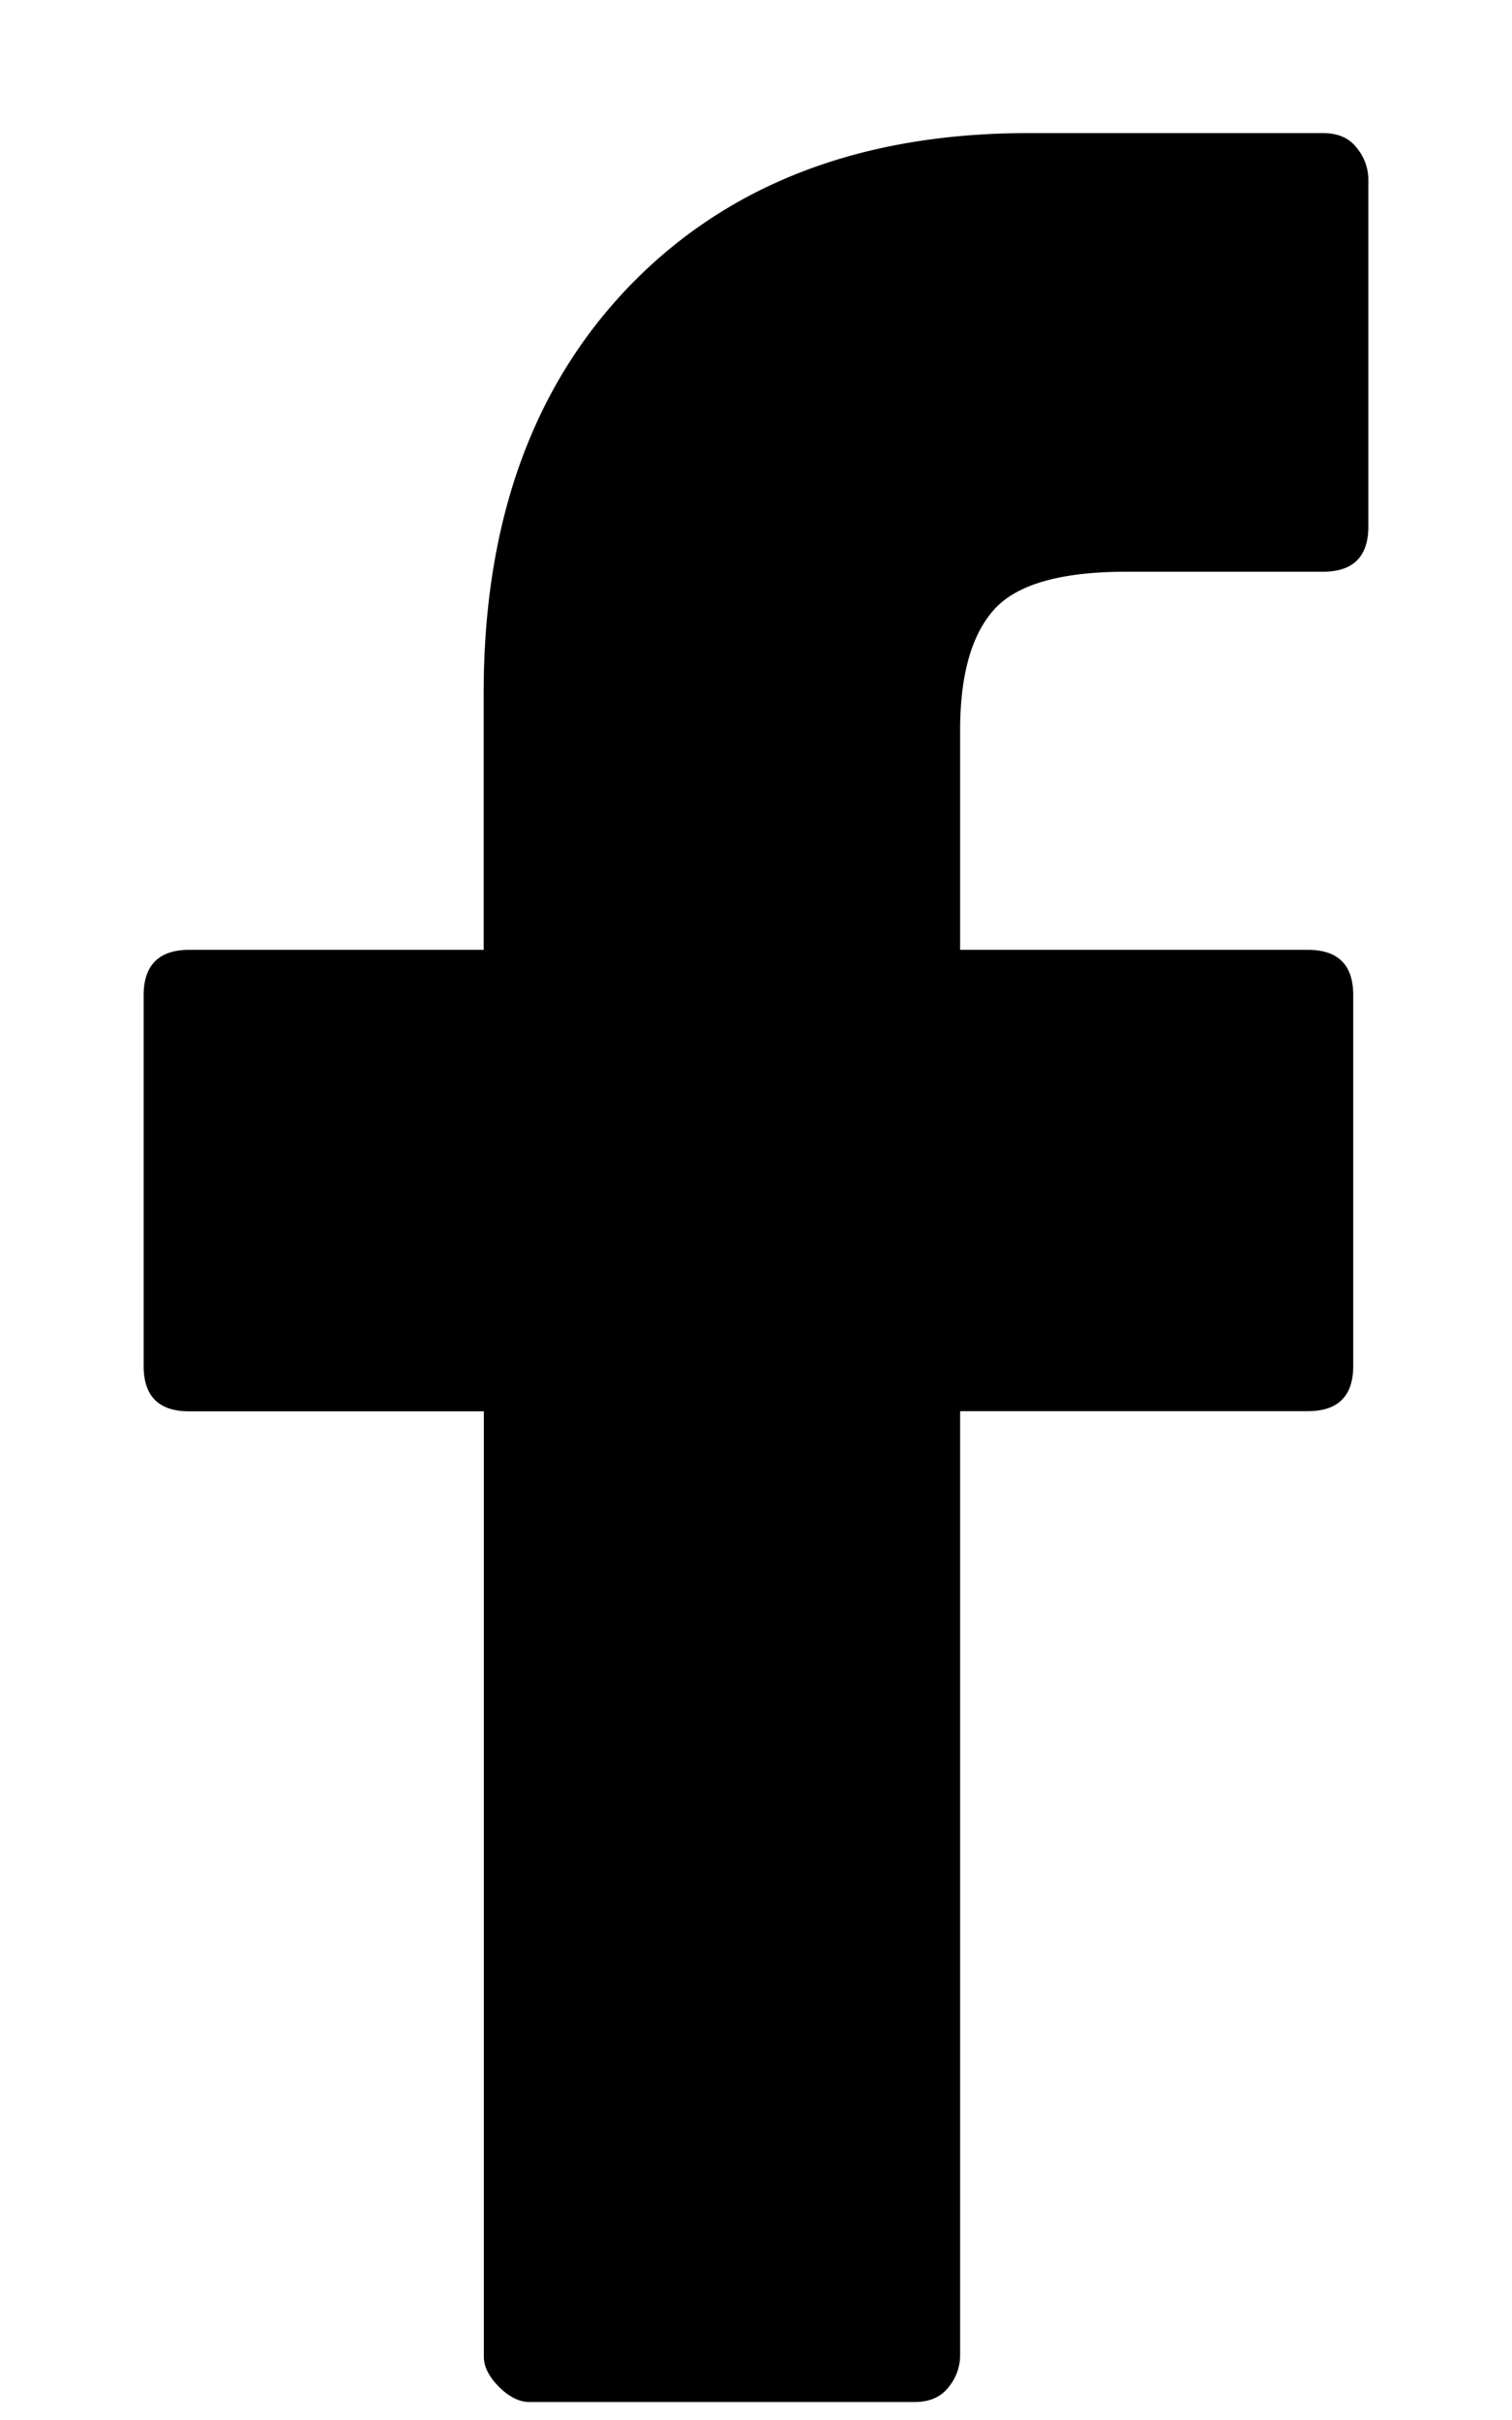
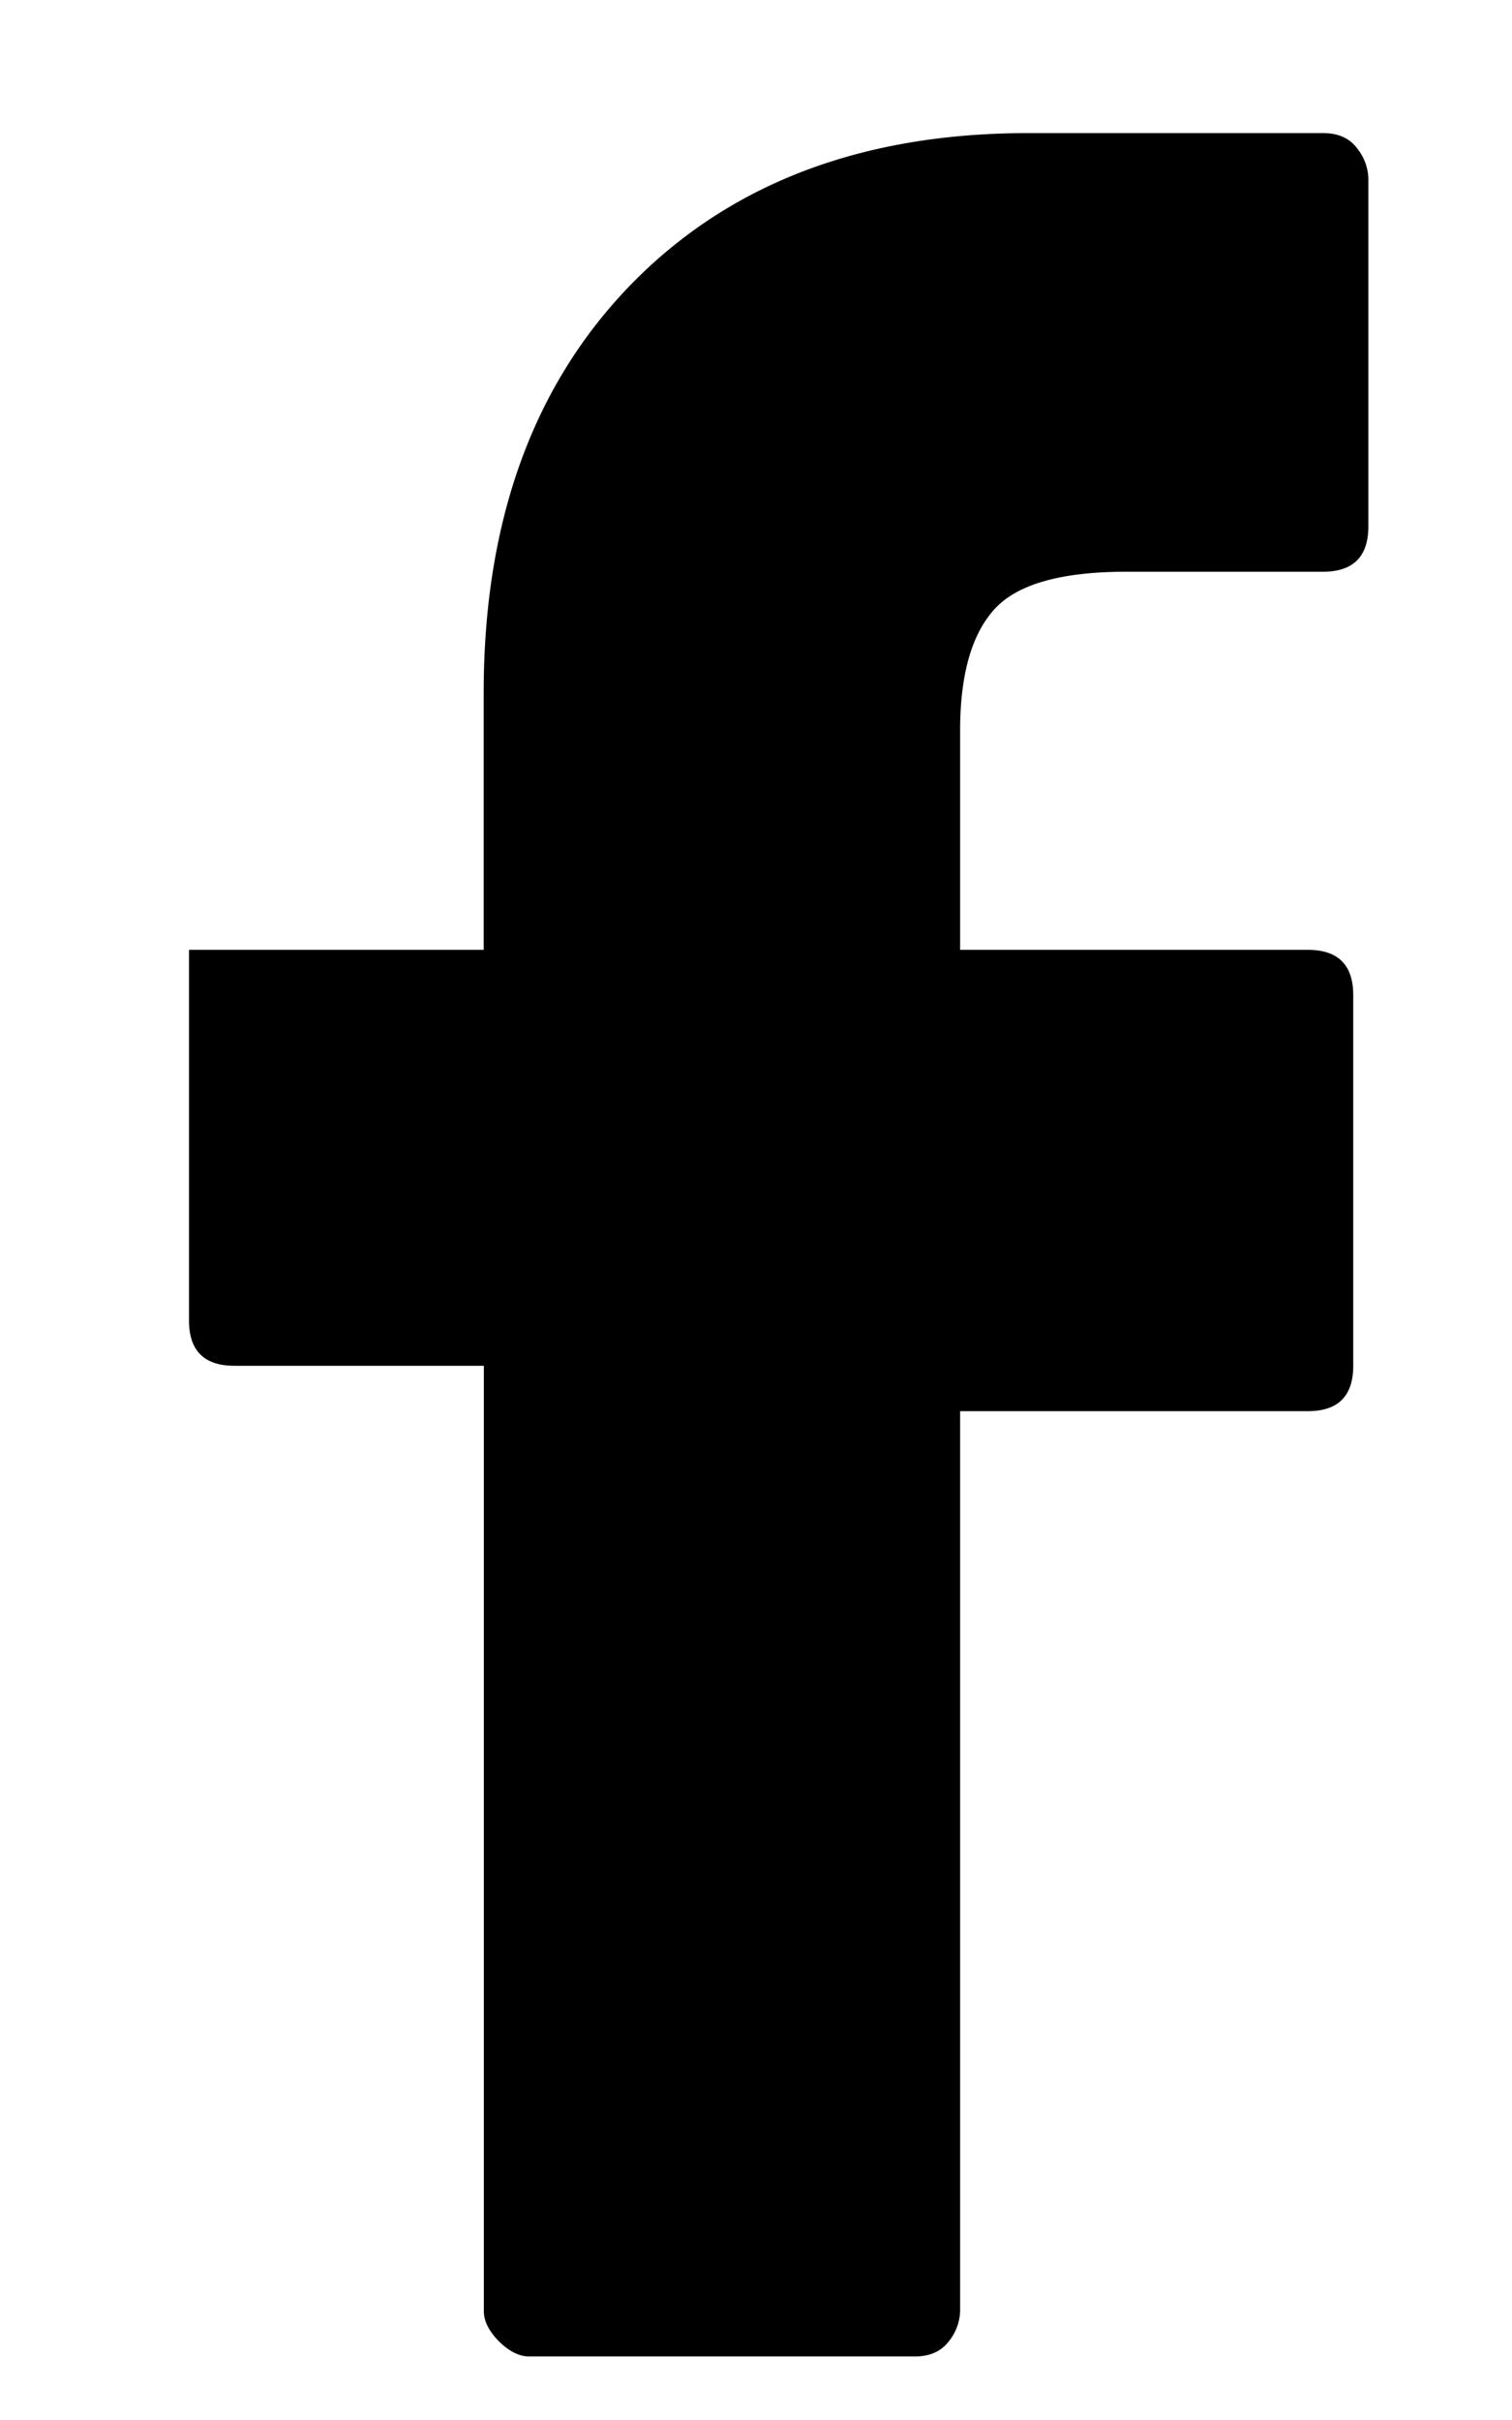
<svg xmlns="http://www.w3.org/2000/svg" width="10" height="16" fill="none">
-   <path d="M8.75.88H6.8c-1.1 0-1.976.334-2.626 1-.65.668-.975 1.568-.975 2.7v1.7H1.25c-.1 0-.175.026-.225.076-.05.05-.075.125-.075.225v2.45c0 .1.025.175.075.225.05.05.125.075.225.075H3.2v6.25c0 .067.034.133.1.2.067.066.134.1.2.1h2.55c.1 0 .175-.034.225-.1a.333.333 0 0 0 .075-.2V9.33h2.3c.1 0 .175-.025.225-.075.05-.05.075-.125.075-.225V6.58c0-.1-.025-.175-.075-.225-.05-.05-.125-.075-.225-.075h-2.3V4.83c0-.367.075-.633.225-.8.15-.167.442-.25.875-.25h1.3c.1 0 .175-.025.225-.075.05-.05.075-.125.075-.225v-2.3a.332.332 0 0 0-.075-.2c-.05-.067-.125-.1-.225-.1z" fill="#000" />
+   <path d="M8.75.88H6.8c-1.1 0-1.976.334-2.626 1-.65.668-.975 1.568-.975 2.7v1.7H1.25v2.45c0 .1.025.175.075.225.05.05.125.075.225.075H3.2v6.25c0 .067.034.133.1.2.067.066.134.1.2.1h2.55c.1 0 .175-.034.225-.1a.333.333 0 0 0 .075-.2V9.33h2.3c.1 0 .175-.025.225-.075.05-.05.075-.125.075-.225V6.58c0-.1-.025-.175-.075-.225-.05-.05-.125-.075-.225-.075h-2.3V4.83c0-.367.075-.633.225-.8.15-.167.442-.25.875-.25h1.3c.1 0 .175-.025.225-.075.05-.05.075-.125.075-.225v-2.3a.332.332 0 0 0-.075-.2c-.05-.067-.125-.1-.225-.1z" fill="#000" />
</svg>